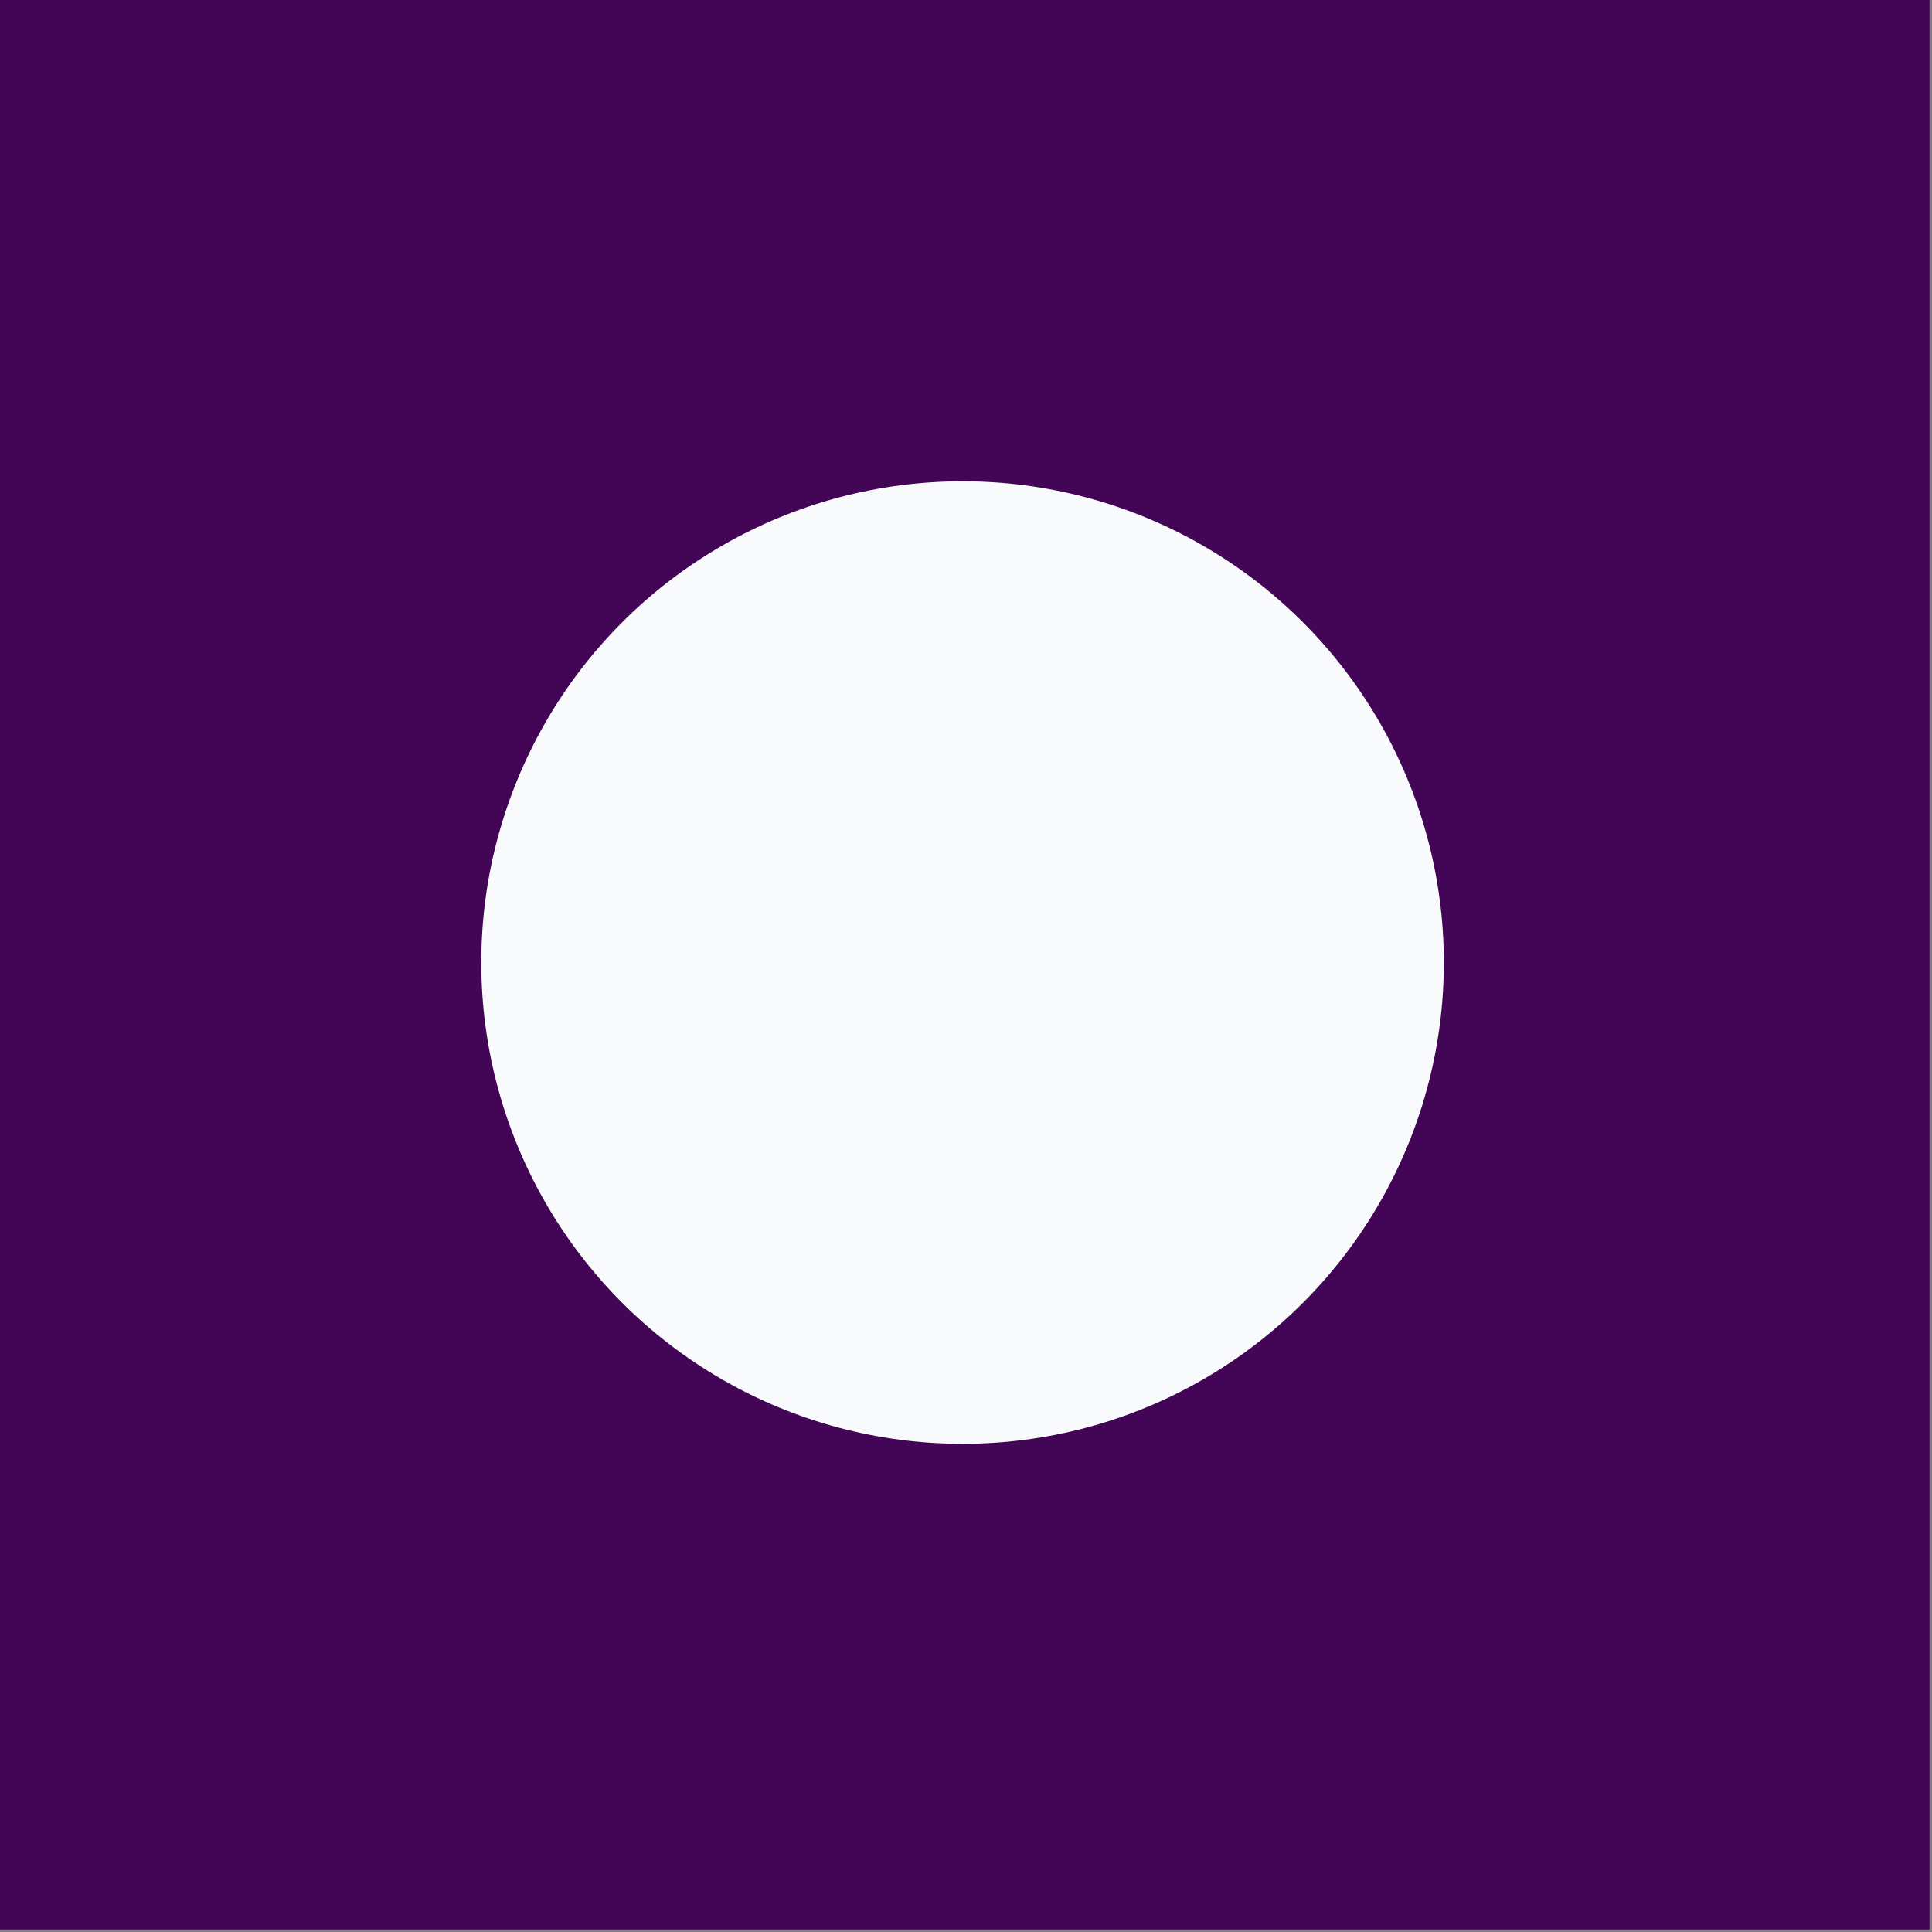
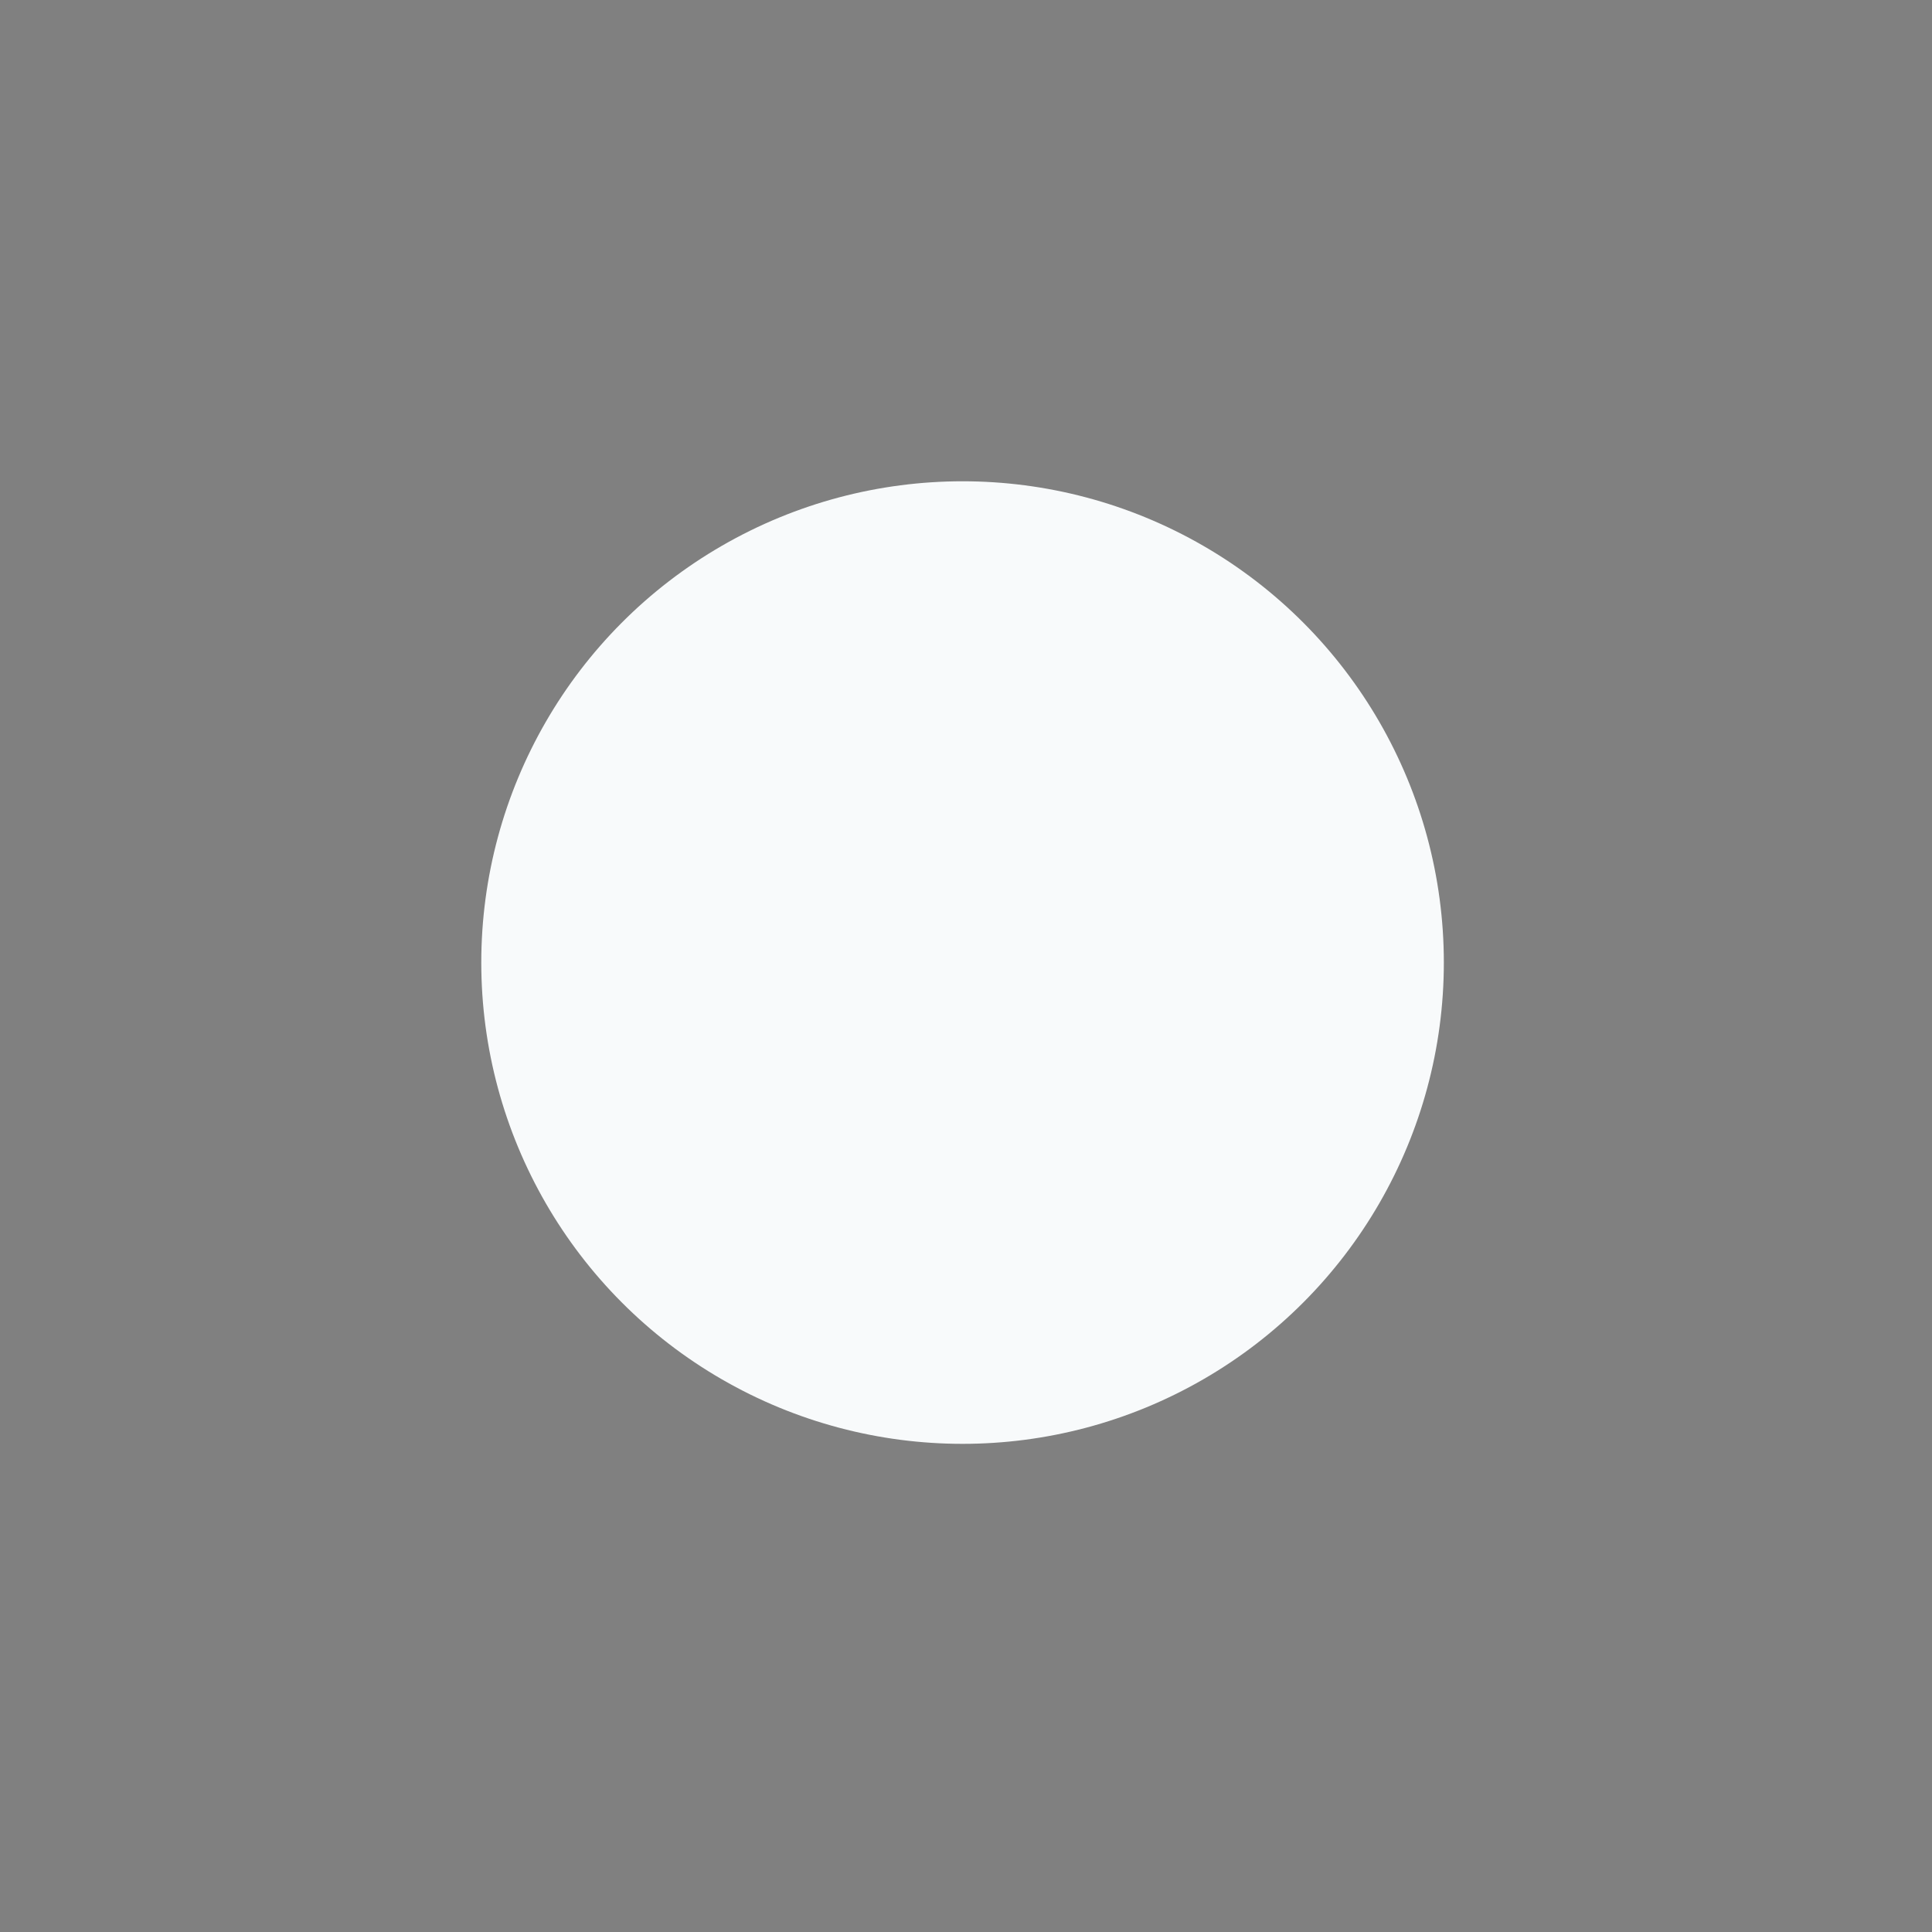
<svg xmlns="http://www.w3.org/2000/svg" width="28.1" height="28.1">
  <rect width="100%" height="100%" fill="#808080" stroke="none" />
-   <path fill="#430657" d="M28.064 28.064h-28.1v-28.1h28.1z" />
  <circle cx="14" cy="14" r="7" fill="#f8fafb" />
</svg>